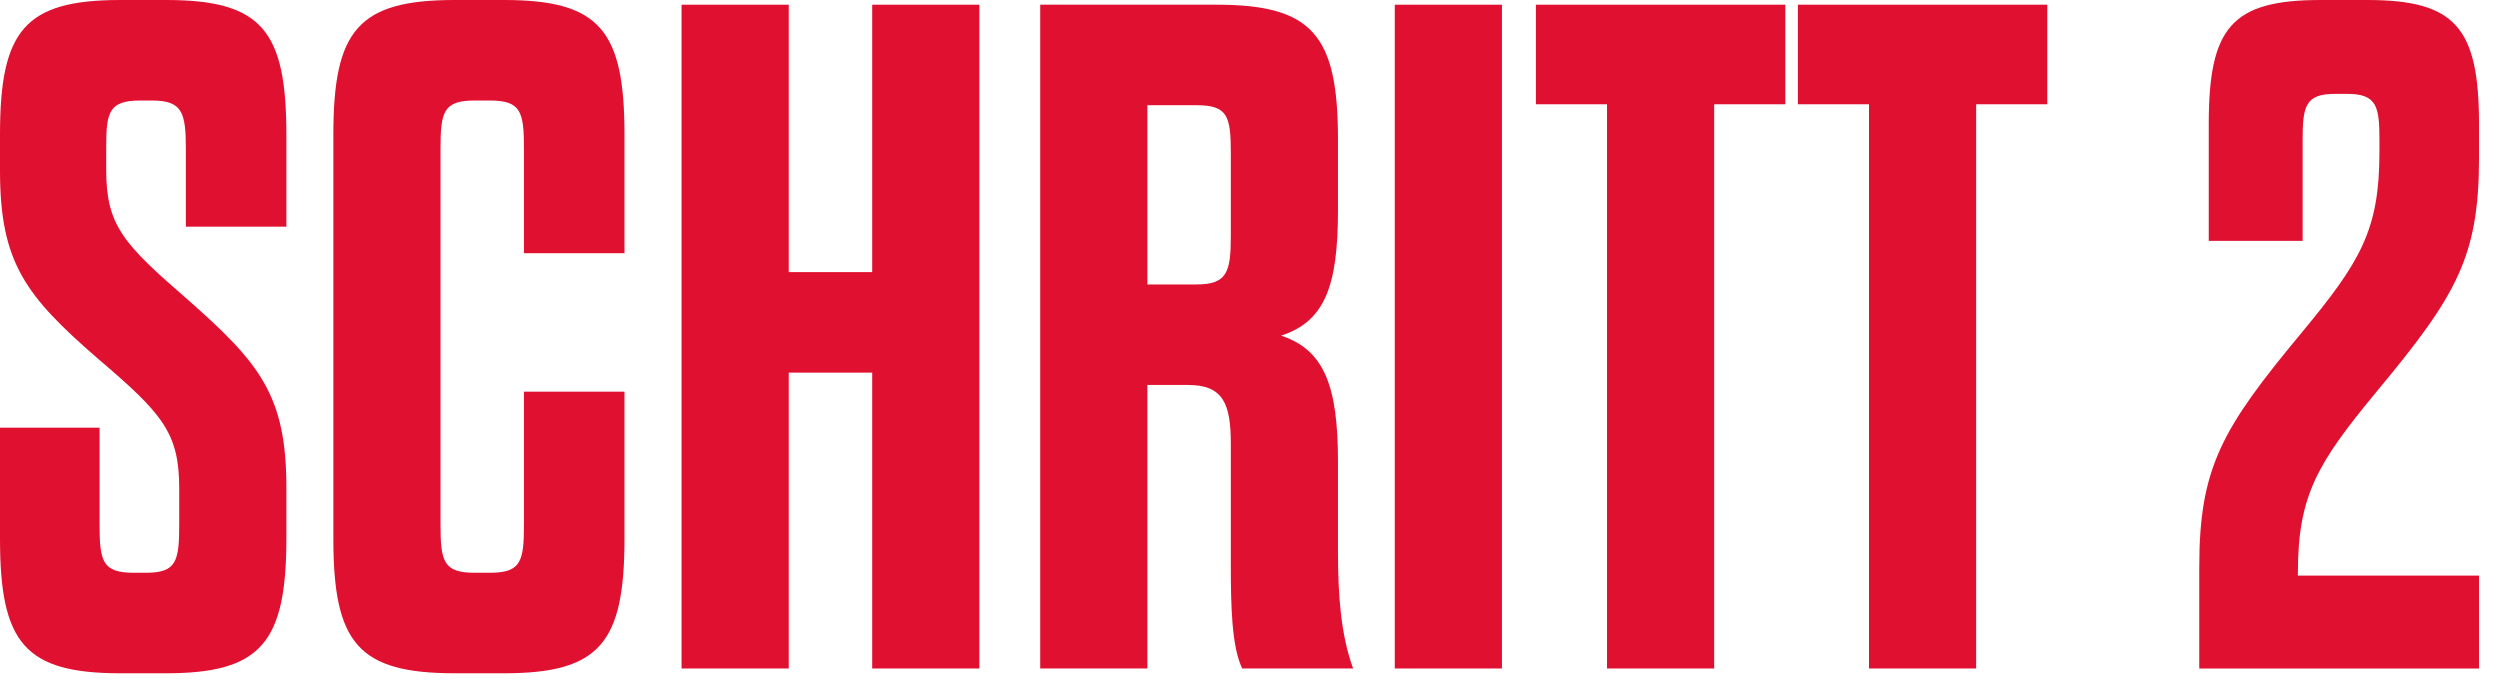
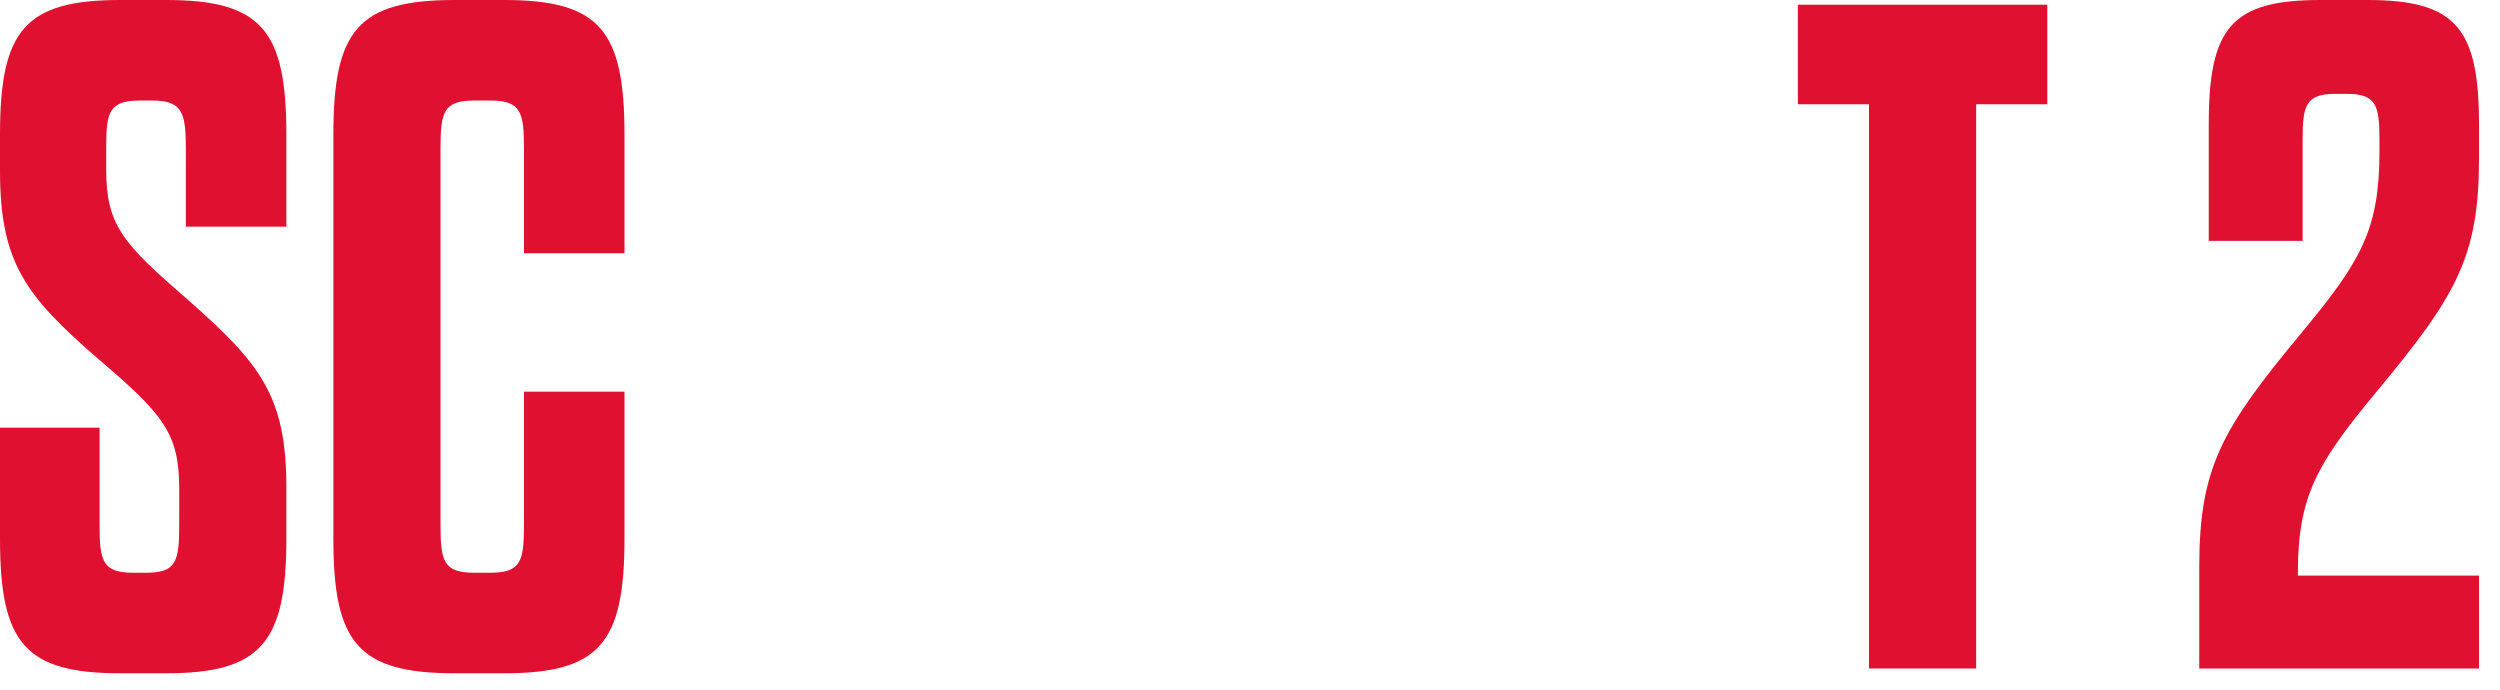
<svg xmlns="http://www.w3.org/2000/svg" width="58" height="16" viewBox="0 0 58 16" fill="none">
  <path d="M55.203 3.52V3.234C55.203 2.464 55.137 2.178 54.455 2.178H54.169C53.487 2.178 53.421 2.464 53.421 3.234V5.588H51.243V2.882C51.243 0.638 51.771 0 53.839 0H54.917C56.963 0 57.513 0.638 57.513 2.882V3.674C57.513 5.962 56.985 6.864 55.137 9.086C53.773 10.736 53.311 11.484 53.311 13.288V13.354H57.513V15.51H51.023V13.156C51.023 10.846 51.551 9.944 53.377 7.744C54.763 6.072 55.203 5.346 55.203 3.52Z" fill="#E01030" />
  <path d="M45.847 15.509H43.361V2.419H41.711V0.109H47.497V2.419H45.847V15.509Z" fill="#E01030" />
-   <path d="M39.769 15.509H37.283V2.419H35.633V0.109H41.419V2.419H39.769V15.509Z" fill="#E01030" />
-   <path d="M32.359 15.509V0.109H34.845V15.509H32.359Z" fill="#E01030" />
-   <path d="M31.041 10.713V12.803C31.041 13.793 31.107 14.739 31.393 15.509H28.819C28.577 15.003 28.555 14.079 28.555 13.111V10.295C28.555 9.371 28.379 8.931 27.565 8.931H26.619V15.509H24.133V0.109H28.225C30.447 0.109 31.041 0.813 31.041 3.233V4.883C31.041 6.643 30.733 7.457 29.721 7.787C30.733 8.117 31.041 8.975 31.041 10.713ZM28.555 5.477V3.563C28.555 2.705 28.489 2.441 27.763 2.441H26.619V6.599H27.763C28.467 6.599 28.555 6.313 28.555 5.477Z" fill="#E01030" />
-   <path d="M18.299 15.509H15.812V0.109H18.299V6.313H20.235V0.109H22.721V15.509H20.235V8.645H18.299V15.509Z" fill="#E01030" />
  <path d="M10.22 3.454V12.166C10.22 13.024 10.286 13.288 11.012 13.288H11.364C12.09 13.288 12.156 13.024 12.156 12.166V9.086H14.488V12.496C14.488 14.916 13.916 15.62 11.694 15.62H10.55C8.306 15.62 7.734 14.916 7.734 12.496V3.124C7.734 0.704 8.306 0 10.55 0H11.694C13.916 0 14.488 0.704 14.488 3.124V5.874H12.156V3.454C12.156 2.596 12.09 2.332 11.364 2.332H11.012C10.286 2.332 10.22 2.596 10.22 3.454Z" fill="#E01030" />
  <path d="M4.158 12.166V11.33C4.158 10.032 3.762 9.592 2.266 8.316C0.594 6.864 0 6.094 0 3.96V3.124C0 0.704 0.572 0 2.794 0H3.85C6.072 0 6.644 0.704 6.644 3.124V5.258H4.312V3.454C4.312 2.596 4.224 2.332 3.52 2.332H3.256C2.53 2.332 2.464 2.596 2.464 3.41V3.938C2.464 5.236 2.86 5.654 4.356 6.952C6.028 8.426 6.644 9.174 6.644 11.308V12.496C6.644 14.916 6.05 15.62 3.85 15.62H2.794C0.572 15.62 0 14.916 0 12.496V9.922H2.31V12.166C2.31 13.024 2.376 13.288 3.102 13.288H3.388C4.092 13.288 4.158 13.024 4.158 12.166Z" fill="#E01030" />
</svg>